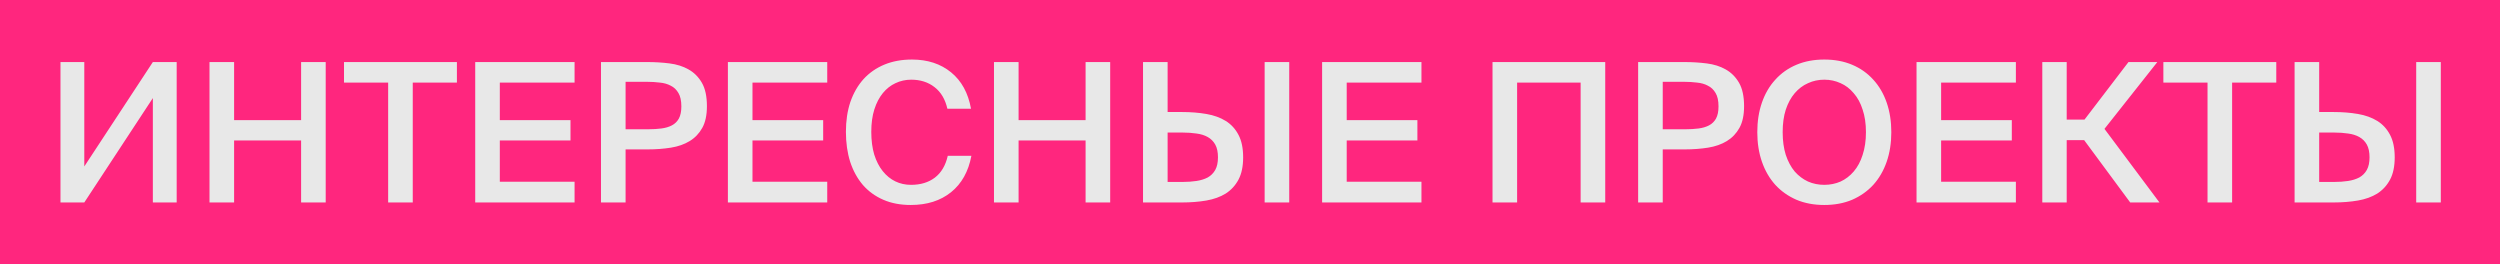
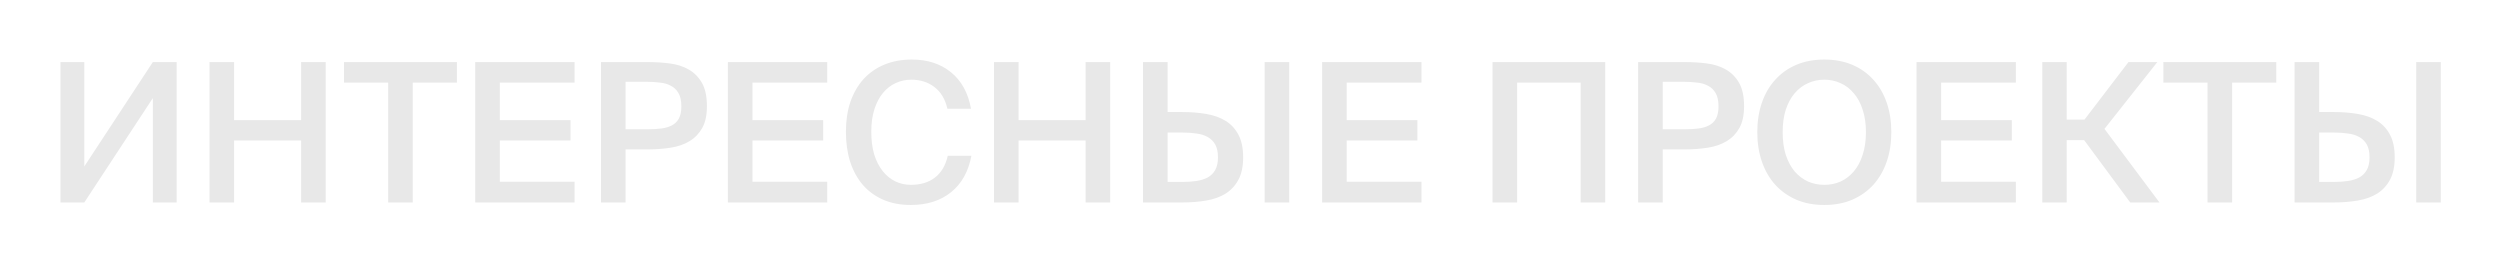
<svg xmlns="http://www.w3.org/2000/svg" width="284" height="30" viewBox="0 0 284 30" fill="none">
-   <rect width="284" height="30" fill="#FF267E" />
-   <path d="M6.87 7.05H9.576V18.908L17.364 7.05H20.07V23H17.364V11.142L9.576 23H6.87V7.05ZM37 7.05V23H34.206V15.96H26.594V23H23.8V7.05H26.594V13.65H34.206V7.05H37ZM44.095 9.382H39.079V7.05H51.905V9.382H46.889V23H44.095V9.382ZM53.985 7.05H65.271V9.382H56.779V13.65H64.809V15.96H56.779V20.646H65.271V23H53.985V7.05ZM73.53 7.05C74.41 7.05 75.254 7.101 76.06 7.204C76.882 7.307 77.6 7.534 78.216 7.886C78.847 8.238 79.353 8.744 79.734 9.404C80.116 10.064 80.306 10.951 80.306 12.066C80.306 13.078 80.13 13.899 79.778 14.53C79.426 15.161 78.95 15.659 78.348 16.026C77.747 16.393 77.036 16.642 76.214 16.774C75.393 16.906 74.513 16.972 73.574 16.972H71.066V23H68.272V7.05H73.53ZM71.066 9.294V14.684H73.662C74.19 14.684 74.682 14.655 75.136 14.596C75.591 14.537 75.987 14.42 76.324 14.244C76.662 14.068 76.926 13.811 77.116 13.474C77.307 13.122 77.402 12.66 77.402 12.088C77.402 11.443 77.292 10.937 77.072 10.57C76.852 10.189 76.559 9.91 76.192 9.734C75.84 9.543 75.43 9.426 74.96 9.382C74.491 9.323 74.014 9.294 73.53 9.294H71.066ZM82.688 7.05H93.974V9.382H85.482V13.65H93.512V15.96H85.482V20.646H93.974V23H82.688V7.05ZM110.351 17.698C110.014 19.487 109.244 20.866 108.041 21.834C106.839 22.802 105.313 23.286 103.465 23.286C102.292 23.286 101.251 23.088 100.341 22.692C99.432 22.296 98.662 21.739 98.031 21.02C97.401 20.287 96.917 19.407 96.579 18.38C96.257 17.353 96.096 16.217 96.096 14.97C96.096 13.723 96.264 12.594 96.602 11.582C96.954 10.57 97.452 9.705 98.097 8.986C98.757 8.267 99.549 7.717 100.473 7.336C101.397 6.955 102.439 6.764 103.597 6.764C105.372 6.764 106.853 7.248 108.041 8.216C109.229 9.184 109.985 10.563 110.307 12.352H107.623C107.374 11.267 106.883 10.445 106.149 9.888C105.431 9.331 104.551 9.052 103.509 9.052C102.879 9.052 102.285 9.184 101.727 9.448C101.185 9.697 100.708 10.071 100.297 10.57C99.887 11.069 99.564 11.685 99.329 12.418C99.095 13.151 98.978 14.002 98.978 14.97C98.978 15.938 99.088 16.796 99.308 17.544C99.542 18.292 99.865 18.923 100.275 19.436C100.686 19.949 101.163 20.338 101.705 20.602C102.248 20.866 102.842 20.998 103.487 20.998C104.573 20.998 105.475 20.727 106.193 20.184C106.927 19.627 107.418 18.798 107.667 17.698H110.351ZM126.117 7.05V23H123.323V15.96H115.711V23H112.917V7.05H115.711V13.65H123.323V7.05H126.117ZM129.847 23V7.05H132.641V12.726H134.269C135.266 12.726 136.19 12.799 137.041 12.946C137.891 13.093 138.625 13.357 139.241 13.738C139.857 14.119 140.341 14.647 140.693 15.322C141.045 15.982 141.221 16.833 141.221 17.874C141.221 18.901 141.045 19.744 140.693 20.404C140.341 21.064 139.857 21.592 139.241 21.988C138.625 22.369 137.891 22.633 137.041 22.78C136.19 22.927 135.266 23 134.269 23H129.847ZM132.641 20.668H134.357C134.914 20.668 135.435 20.631 135.919 20.558C136.403 20.485 136.828 20.353 137.195 20.162C137.561 19.957 137.847 19.671 138.053 19.304C138.258 18.937 138.361 18.461 138.361 17.874C138.361 17.273 138.258 16.789 138.053 16.422C137.847 16.055 137.561 15.769 137.195 15.564C136.828 15.359 136.403 15.227 135.919 15.168C135.435 15.095 134.914 15.058 134.357 15.058H132.641V20.668ZM143.663 23V7.05H146.457V23H143.663ZM150.192 7.05H161.478V9.382H152.986V13.65H161.016V15.96H152.986V20.646H161.478V23H150.192V7.05ZM179.56 23V9.382H172.344V23H169.55V7.05H182.354V23H179.56ZM191.351 7.05C192.231 7.05 193.074 7.101 193.881 7.204C194.702 7.307 195.421 7.534 196.037 7.886C196.667 8.238 197.173 8.744 197.555 9.404C197.936 10.064 198.127 10.951 198.127 12.066C198.127 13.078 197.951 13.899 197.599 14.53C197.247 15.161 196.77 15.659 196.169 16.026C195.567 16.393 194.856 16.642 194.035 16.774C193.213 16.906 192.333 16.972 191.395 16.972H188.887V23H186.093V7.05H191.351ZM188.887 9.294V14.684H191.483C192.011 14.684 192.502 14.655 192.957 14.596C193.411 14.537 193.807 14.42 194.145 14.244C194.482 14.068 194.746 13.811 194.937 13.474C195.127 13.122 195.223 12.66 195.223 12.088C195.223 11.443 195.113 10.937 194.893 10.57C194.673 10.189 194.379 9.91 194.013 9.734C193.661 9.543 193.25 9.426 192.781 9.382C192.311 9.323 191.835 9.294 191.351 9.294H188.887ZM202.511 15.014C202.511 15.982 202.628 16.84 202.863 17.588C203.112 18.336 203.449 18.967 203.875 19.48C204.315 19.979 204.821 20.36 205.393 20.624C205.965 20.873 206.581 20.998 207.241 20.998C207.901 20.998 208.517 20.873 209.089 20.624C209.661 20.36 210.159 19.979 210.585 19.48C211.025 18.967 211.362 18.336 211.597 17.588C211.846 16.84 211.971 15.982 211.971 15.014C211.971 14.046 211.846 13.195 211.597 12.462C211.362 11.714 211.025 11.091 210.585 10.592C210.159 10.079 209.661 9.697 209.089 9.448C208.517 9.184 207.901 9.052 207.241 9.052C206.581 9.052 205.965 9.184 205.393 9.448C204.821 9.697 204.315 10.079 203.875 10.592C203.449 11.091 203.112 11.714 202.863 12.462C202.628 13.195 202.511 14.046 202.511 15.014ZM214.853 15.014C214.853 16.246 214.677 17.368 214.325 18.38C213.973 19.392 213.467 20.265 212.807 20.998C212.147 21.717 211.347 22.281 210.409 22.692C209.47 23.088 208.414 23.286 207.241 23.286C206.067 23.286 205.011 23.088 204.073 22.692C203.134 22.281 202.335 21.717 201.675 20.998C201.015 20.265 200.509 19.392 200.157 18.38C199.805 17.368 199.629 16.246 199.629 15.014C199.629 13.782 199.805 12.66 200.157 11.648C200.509 10.636 201.015 9.771 201.675 9.052C202.335 8.319 203.134 7.754 204.073 7.358C205.011 6.962 206.067 6.764 207.241 6.764C208.414 6.764 209.47 6.962 210.409 7.358C211.347 7.754 212.147 8.319 212.807 9.052C213.467 9.771 213.973 10.636 214.325 11.648C214.677 12.66 214.853 13.782 214.853 15.014ZM217.718 7.05H229.004V9.382H220.512V13.65H228.542V15.96H220.512V20.646H229.004V23H217.718V7.05ZM236.757 15.916H234.777V23H232.005V7.05H234.777V13.584H236.801L241.795 7.05H245.073L239.067 14.64L245.315 23H241.993L236.757 15.916ZM250.775 9.382H245.759V7.05H258.585V9.382H253.569V23H250.775V9.382ZM260.665 23V7.05H263.459V12.726H265.087C266.084 12.726 267.008 12.799 267.859 12.946C268.71 13.093 269.443 13.357 270.059 13.738C270.675 14.119 271.159 14.647 271.511 15.322C271.863 15.982 272.039 16.833 272.039 17.874C272.039 18.901 271.863 19.744 271.511 20.404C271.159 21.064 270.675 21.592 270.059 21.988C269.443 22.369 268.71 22.633 267.859 22.78C267.008 22.927 266.084 23 265.087 23H260.665ZM263.459 20.668H265.175C265.732 20.668 266.253 20.631 266.737 20.558C267.221 20.485 267.646 20.353 268.013 20.162C268.38 19.957 268.666 19.671 268.871 19.304C269.076 18.937 269.179 18.461 269.179 17.874C269.179 17.273 269.076 16.789 268.871 16.422C268.666 16.055 268.38 15.769 268.013 15.564C267.646 15.359 267.221 15.227 266.737 15.168C266.253 15.095 265.732 15.058 265.175 15.058H263.459V20.668ZM274.481 23V7.05H277.275V23H274.481Z" fill="#E8E8E8" />
+   <path d="M6.87 7.05H9.576V18.908L17.364 7.05H20.07V23H17.364V11.142L9.576 23H6.87V7.05ZM37 7.05V23H34.206V15.96H26.594V23H23.8V7.05H26.594V13.65H34.206V7.05H37ZM44.095 9.382H39.079V7.05H51.905V9.382H46.889V23H44.095V9.382ZM53.985 7.05H65.271V9.382H56.779V13.65H64.809V15.96H56.779V20.646H65.271V23H53.985ZM73.53 7.05C74.41 7.05 75.254 7.101 76.06 7.204C76.882 7.307 77.6 7.534 78.216 7.886C78.847 8.238 79.353 8.744 79.734 9.404C80.116 10.064 80.306 10.951 80.306 12.066C80.306 13.078 80.13 13.899 79.778 14.53C79.426 15.161 78.95 15.659 78.348 16.026C77.747 16.393 77.036 16.642 76.214 16.774C75.393 16.906 74.513 16.972 73.574 16.972H71.066V23H68.272V7.05H73.53ZM71.066 9.294V14.684H73.662C74.19 14.684 74.682 14.655 75.136 14.596C75.591 14.537 75.987 14.42 76.324 14.244C76.662 14.068 76.926 13.811 77.116 13.474C77.307 13.122 77.402 12.66 77.402 12.088C77.402 11.443 77.292 10.937 77.072 10.57C76.852 10.189 76.559 9.91 76.192 9.734C75.84 9.543 75.43 9.426 74.96 9.382C74.491 9.323 74.014 9.294 73.53 9.294H71.066ZM82.688 7.05H93.974V9.382H85.482V13.65H93.512V15.96H85.482V20.646H93.974V23H82.688V7.05ZM110.351 17.698C110.014 19.487 109.244 20.866 108.041 21.834C106.839 22.802 105.313 23.286 103.465 23.286C102.292 23.286 101.251 23.088 100.341 22.692C99.432 22.296 98.662 21.739 98.031 21.02C97.401 20.287 96.917 19.407 96.579 18.38C96.257 17.353 96.096 16.217 96.096 14.97C96.096 13.723 96.264 12.594 96.602 11.582C96.954 10.57 97.452 9.705 98.097 8.986C98.757 8.267 99.549 7.717 100.473 7.336C101.397 6.955 102.439 6.764 103.597 6.764C105.372 6.764 106.853 7.248 108.041 8.216C109.229 9.184 109.985 10.563 110.307 12.352H107.623C107.374 11.267 106.883 10.445 106.149 9.888C105.431 9.331 104.551 9.052 103.509 9.052C102.879 9.052 102.285 9.184 101.727 9.448C101.185 9.697 100.708 10.071 100.297 10.57C99.887 11.069 99.564 11.685 99.329 12.418C99.095 13.151 98.978 14.002 98.978 14.97C98.978 15.938 99.088 16.796 99.308 17.544C99.542 18.292 99.865 18.923 100.275 19.436C100.686 19.949 101.163 20.338 101.705 20.602C102.248 20.866 102.842 20.998 103.487 20.998C104.573 20.998 105.475 20.727 106.193 20.184C106.927 19.627 107.418 18.798 107.667 17.698H110.351ZM126.117 7.05V23H123.323V15.96H115.711V23H112.917V7.05H115.711V13.65H123.323V7.05H126.117ZM129.847 23V7.05H132.641V12.726H134.269C135.266 12.726 136.19 12.799 137.041 12.946C137.891 13.093 138.625 13.357 139.241 13.738C139.857 14.119 140.341 14.647 140.693 15.322C141.045 15.982 141.221 16.833 141.221 17.874C141.221 18.901 141.045 19.744 140.693 20.404C140.341 21.064 139.857 21.592 139.241 21.988C138.625 22.369 137.891 22.633 137.041 22.78C136.19 22.927 135.266 23 134.269 23H129.847ZM132.641 20.668H134.357C134.914 20.668 135.435 20.631 135.919 20.558C136.403 20.485 136.828 20.353 137.195 20.162C137.561 19.957 137.847 19.671 138.053 19.304C138.258 18.937 138.361 18.461 138.361 17.874C138.361 17.273 138.258 16.789 138.053 16.422C137.847 16.055 137.561 15.769 137.195 15.564C136.828 15.359 136.403 15.227 135.919 15.168C135.435 15.095 134.914 15.058 134.357 15.058H132.641V20.668ZM143.663 23V7.05H146.457V23H143.663ZM150.192 7.05H161.478V9.382H152.986V13.65H161.016V15.96H152.986V20.646H161.478V23H150.192V7.05ZM179.56 23V9.382H172.344V23H169.55V7.05H182.354V23H179.56ZM191.351 7.05C192.231 7.05 193.074 7.101 193.881 7.204C194.702 7.307 195.421 7.534 196.037 7.886C196.667 8.238 197.173 8.744 197.555 9.404C197.936 10.064 198.127 10.951 198.127 12.066C198.127 13.078 197.951 13.899 197.599 14.53C197.247 15.161 196.77 15.659 196.169 16.026C195.567 16.393 194.856 16.642 194.035 16.774C193.213 16.906 192.333 16.972 191.395 16.972H188.887V23H186.093V7.05H191.351ZM188.887 9.294V14.684H191.483C192.011 14.684 192.502 14.655 192.957 14.596C193.411 14.537 193.807 14.42 194.145 14.244C194.482 14.068 194.746 13.811 194.937 13.474C195.127 13.122 195.223 12.66 195.223 12.088C195.223 11.443 195.113 10.937 194.893 10.57C194.673 10.189 194.379 9.91 194.013 9.734C193.661 9.543 193.25 9.426 192.781 9.382C192.311 9.323 191.835 9.294 191.351 9.294H188.887ZM202.511 15.014C202.511 15.982 202.628 16.84 202.863 17.588C203.112 18.336 203.449 18.967 203.875 19.48C204.315 19.979 204.821 20.36 205.393 20.624C205.965 20.873 206.581 20.998 207.241 20.998C207.901 20.998 208.517 20.873 209.089 20.624C209.661 20.36 210.159 19.979 210.585 19.48C211.025 18.967 211.362 18.336 211.597 17.588C211.846 16.84 211.971 15.982 211.971 15.014C211.971 14.046 211.846 13.195 211.597 12.462C211.362 11.714 211.025 11.091 210.585 10.592C210.159 10.079 209.661 9.697 209.089 9.448C208.517 9.184 207.901 9.052 207.241 9.052C206.581 9.052 205.965 9.184 205.393 9.448C204.821 9.697 204.315 10.079 203.875 10.592C203.449 11.091 203.112 11.714 202.863 12.462C202.628 13.195 202.511 14.046 202.511 15.014ZM214.853 15.014C214.853 16.246 214.677 17.368 214.325 18.38C213.973 19.392 213.467 20.265 212.807 20.998C212.147 21.717 211.347 22.281 210.409 22.692C209.47 23.088 208.414 23.286 207.241 23.286C206.067 23.286 205.011 23.088 204.073 22.692C203.134 22.281 202.335 21.717 201.675 20.998C201.015 20.265 200.509 19.392 200.157 18.38C199.805 17.368 199.629 16.246 199.629 15.014C199.629 13.782 199.805 12.66 200.157 11.648C200.509 10.636 201.015 9.771 201.675 9.052C202.335 8.319 203.134 7.754 204.073 7.358C205.011 6.962 206.067 6.764 207.241 6.764C208.414 6.764 209.47 6.962 210.409 7.358C211.347 7.754 212.147 8.319 212.807 9.052C213.467 9.771 213.973 10.636 214.325 11.648C214.677 12.66 214.853 13.782 214.853 15.014ZM217.718 7.05H229.004V9.382H220.512V13.65H228.542V15.96H220.512V20.646H229.004V23H217.718V7.05ZM236.757 15.916H234.777V23H232.005V7.05H234.777V13.584H236.801L241.795 7.05H245.073L239.067 14.64L245.315 23H241.993L236.757 15.916ZM250.775 9.382H245.759V7.05H258.585V9.382H253.569V23H250.775V9.382ZM260.665 23V7.05H263.459V12.726H265.087C266.084 12.726 267.008 12.799 267.859 12.946C268.71 13.093 269.443 13.357 270.059 13.738C270.675 14.119 271.159 14.647 271.511 15.322C271.863 15.982 272.039 16.833 272.039 17.874C272.039 18.901 271.863 19.744 271.511 20.404C271.159 21.064 270.675 21.592 270.059 21.988C269.443 22.369 268.71 22.633 267.859 22.78C267.008 22.927 266.084 23 265.087 23H260.665ZM263.459 20.668H265.175C265.732 20.668 266.253 20.631 266.737 20.558C267.221 20.485 267.646 20.353 268.013 20.162C268.38 19.957 268.666 19.671 268.871 19.304C269.076 18.937 269.179 18.461 269.179 17.874C269.179 17.273 269.076 16.789 268.871 16.422C268.666 16.055 268.38 15.769 268.013 15.564C267.646 15.359 267.221 15.227 266.737 15.168C266.253 15.095 265.732 15.058 265.175 15.058H263.459V20.668ZM274.481 23V7.05H277.275V23H274.481Z" fill="#E8E8E8" />
</svg>